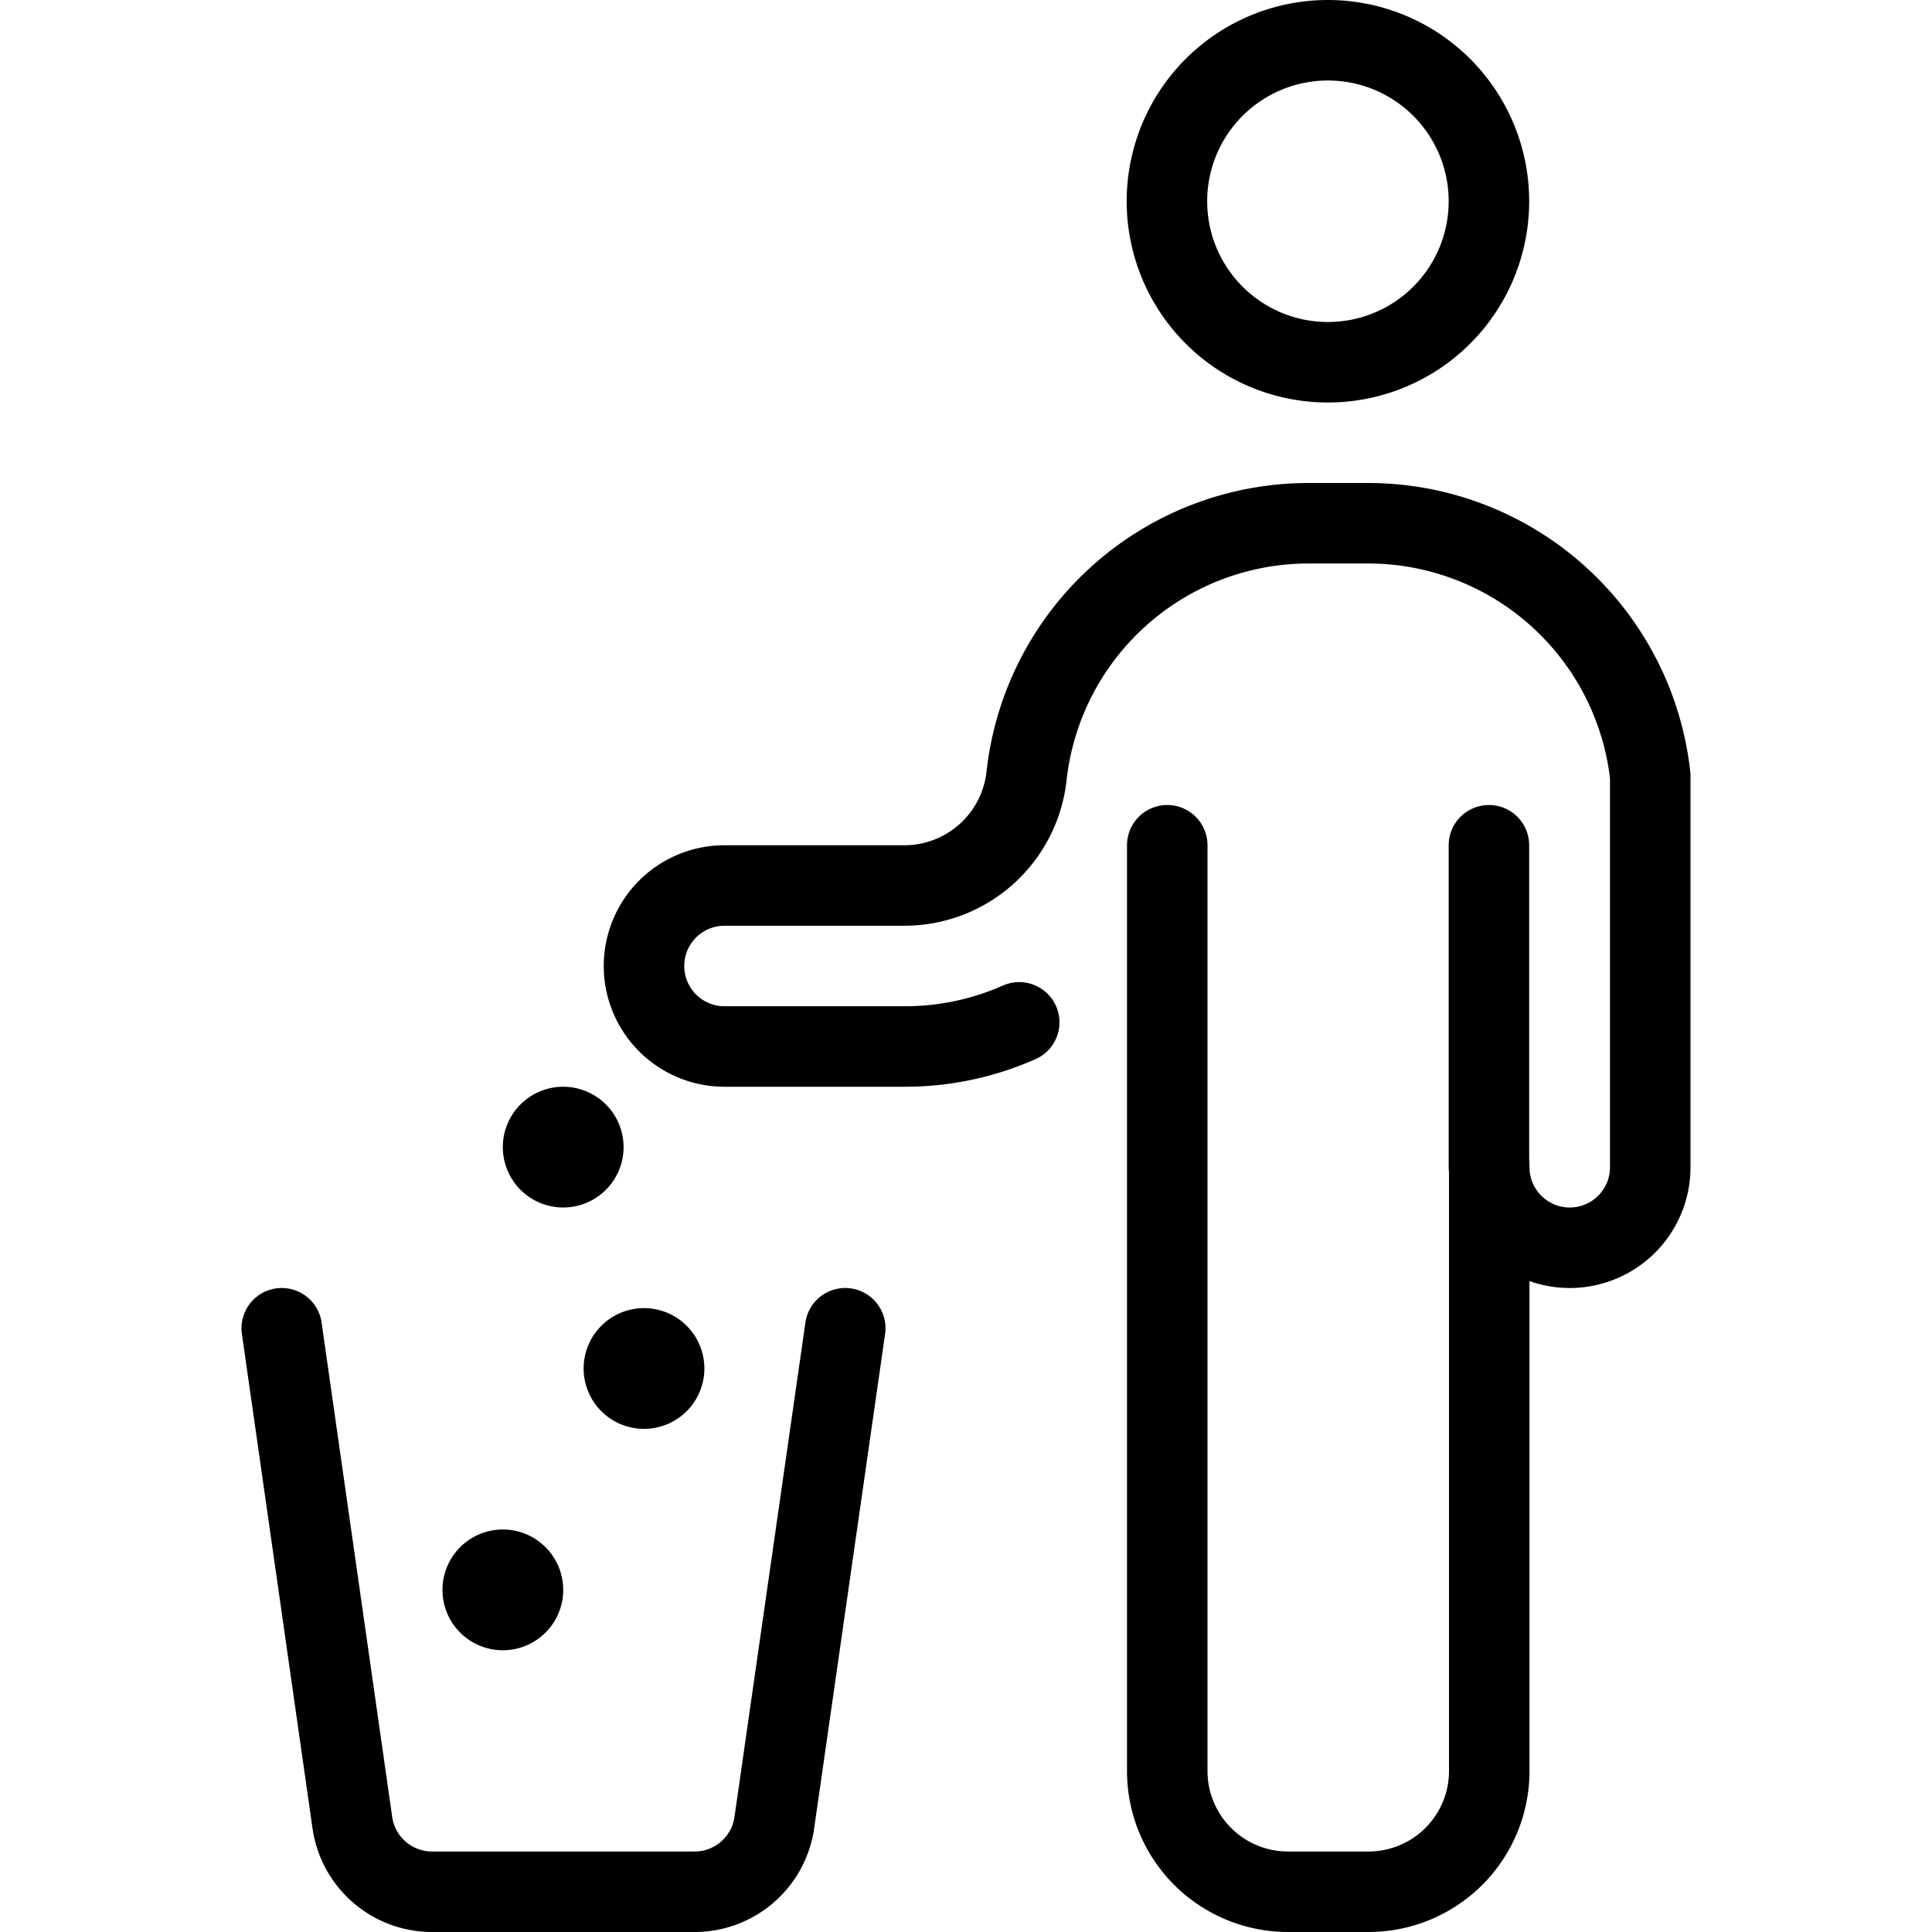
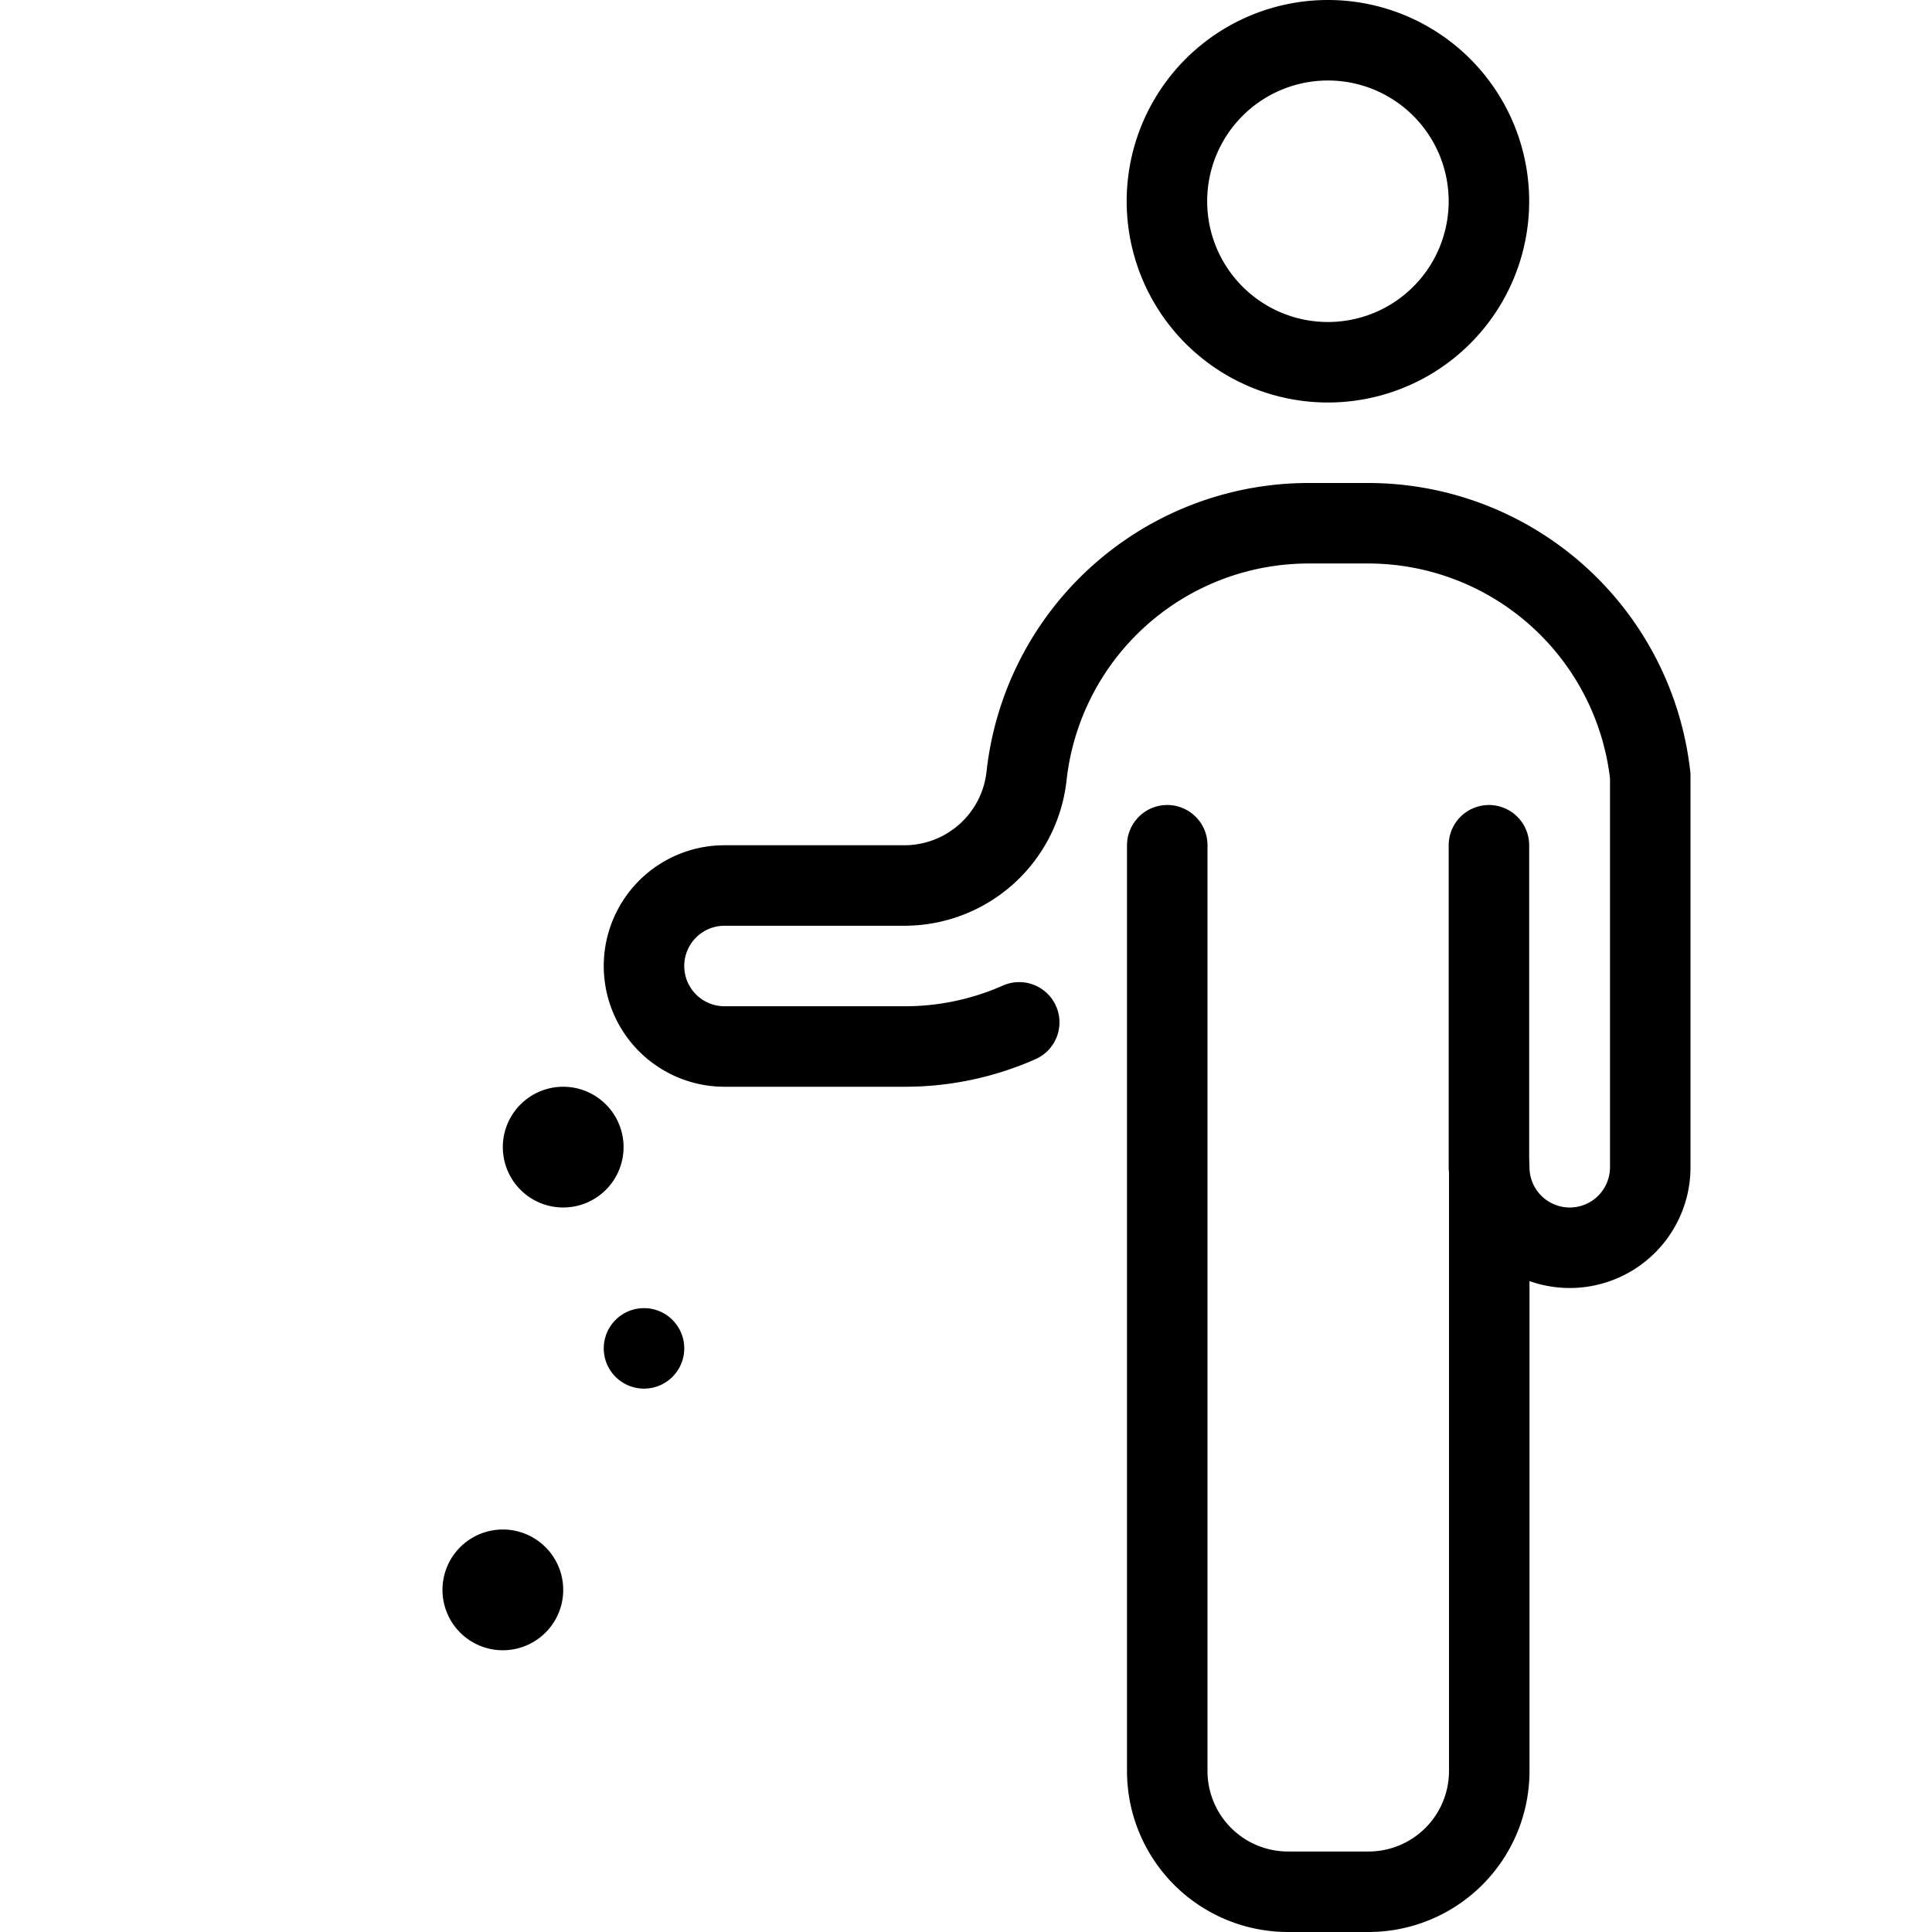
<svg xmlns="http://www.w3.org/2000/svg" viewBox="0 0 24 24">
  <g transform="matrix(1,0,0,1,0,0)">
    <path d="M18.496 14.5L18.496 10.5" fill="none" stroke="#000000" stroke-linecap="round" stroke-linejoin="round" />
-     <path d="M3.5,16.5l.877,6.141a1,1,0,0,0,.99.859H8.629a1,1,0,0,0,.99-.859L10.5,16.5" fill="none" stroke="#000000" stroke-linecap="round" stroke-linejoin="round" />
    <path d="M6.108,19.542a.25.25,0,1,1-.07.346.25.25,0,0,1,.07-.346" fill="none" stroke="#000000" stroke-linecap="round" stroke-linejoin="round" />
-     <path d="M8,16.75a.25.25,0,1,1-.25.25A.25.25,0,0,1,8,16.75" fill="none" stroke="#000000" stroke-linecap="round" stroke-linejoin="round" />
+     <path d="M8,16.75A.25.25,0,0,1,8,16.75" fill="none" stroke="#000000" stroke-linecap="round" stroke-linejoin="round" />
    <path d="M7.092,14.019a.25.25,0,1,1-.327.136.25.25,0,0,1,.327-.136" fill="none" stroke="#000000" stroke-linecap="round" stroke-linejoin="round" />
    <path d="M14.496 2.500 A2.000 2.000 0 1 0 18.496 2.500 A2.000 2.000 0 1 0 14.496 2.500 Z" fill="none" stroke="#000000" stroke-linecap="round" stroke-linejoin="round" />
    <path d="M14.5,10.5V22A1.5,1.5,0,0,0,16,23.5h1A1.5,1.5,0,0,0,18.5,22V14.5a1,1,0,0,0,2,0L20.5,9.64A3.526,3.526,0,0,0,17,6.5H16.26a3.525,3.525,0,0,0-3.508,3.14A1.527,1.527,0,0,1,11.232,11H9a1,1,0,0,0,0,2h2.236a3.5,3.5,0,0,0,1.425-.3" fill="none" stroke="#000000" stroke-linecap="round" stroke-linejoin="round" />
  </g>
</svg>